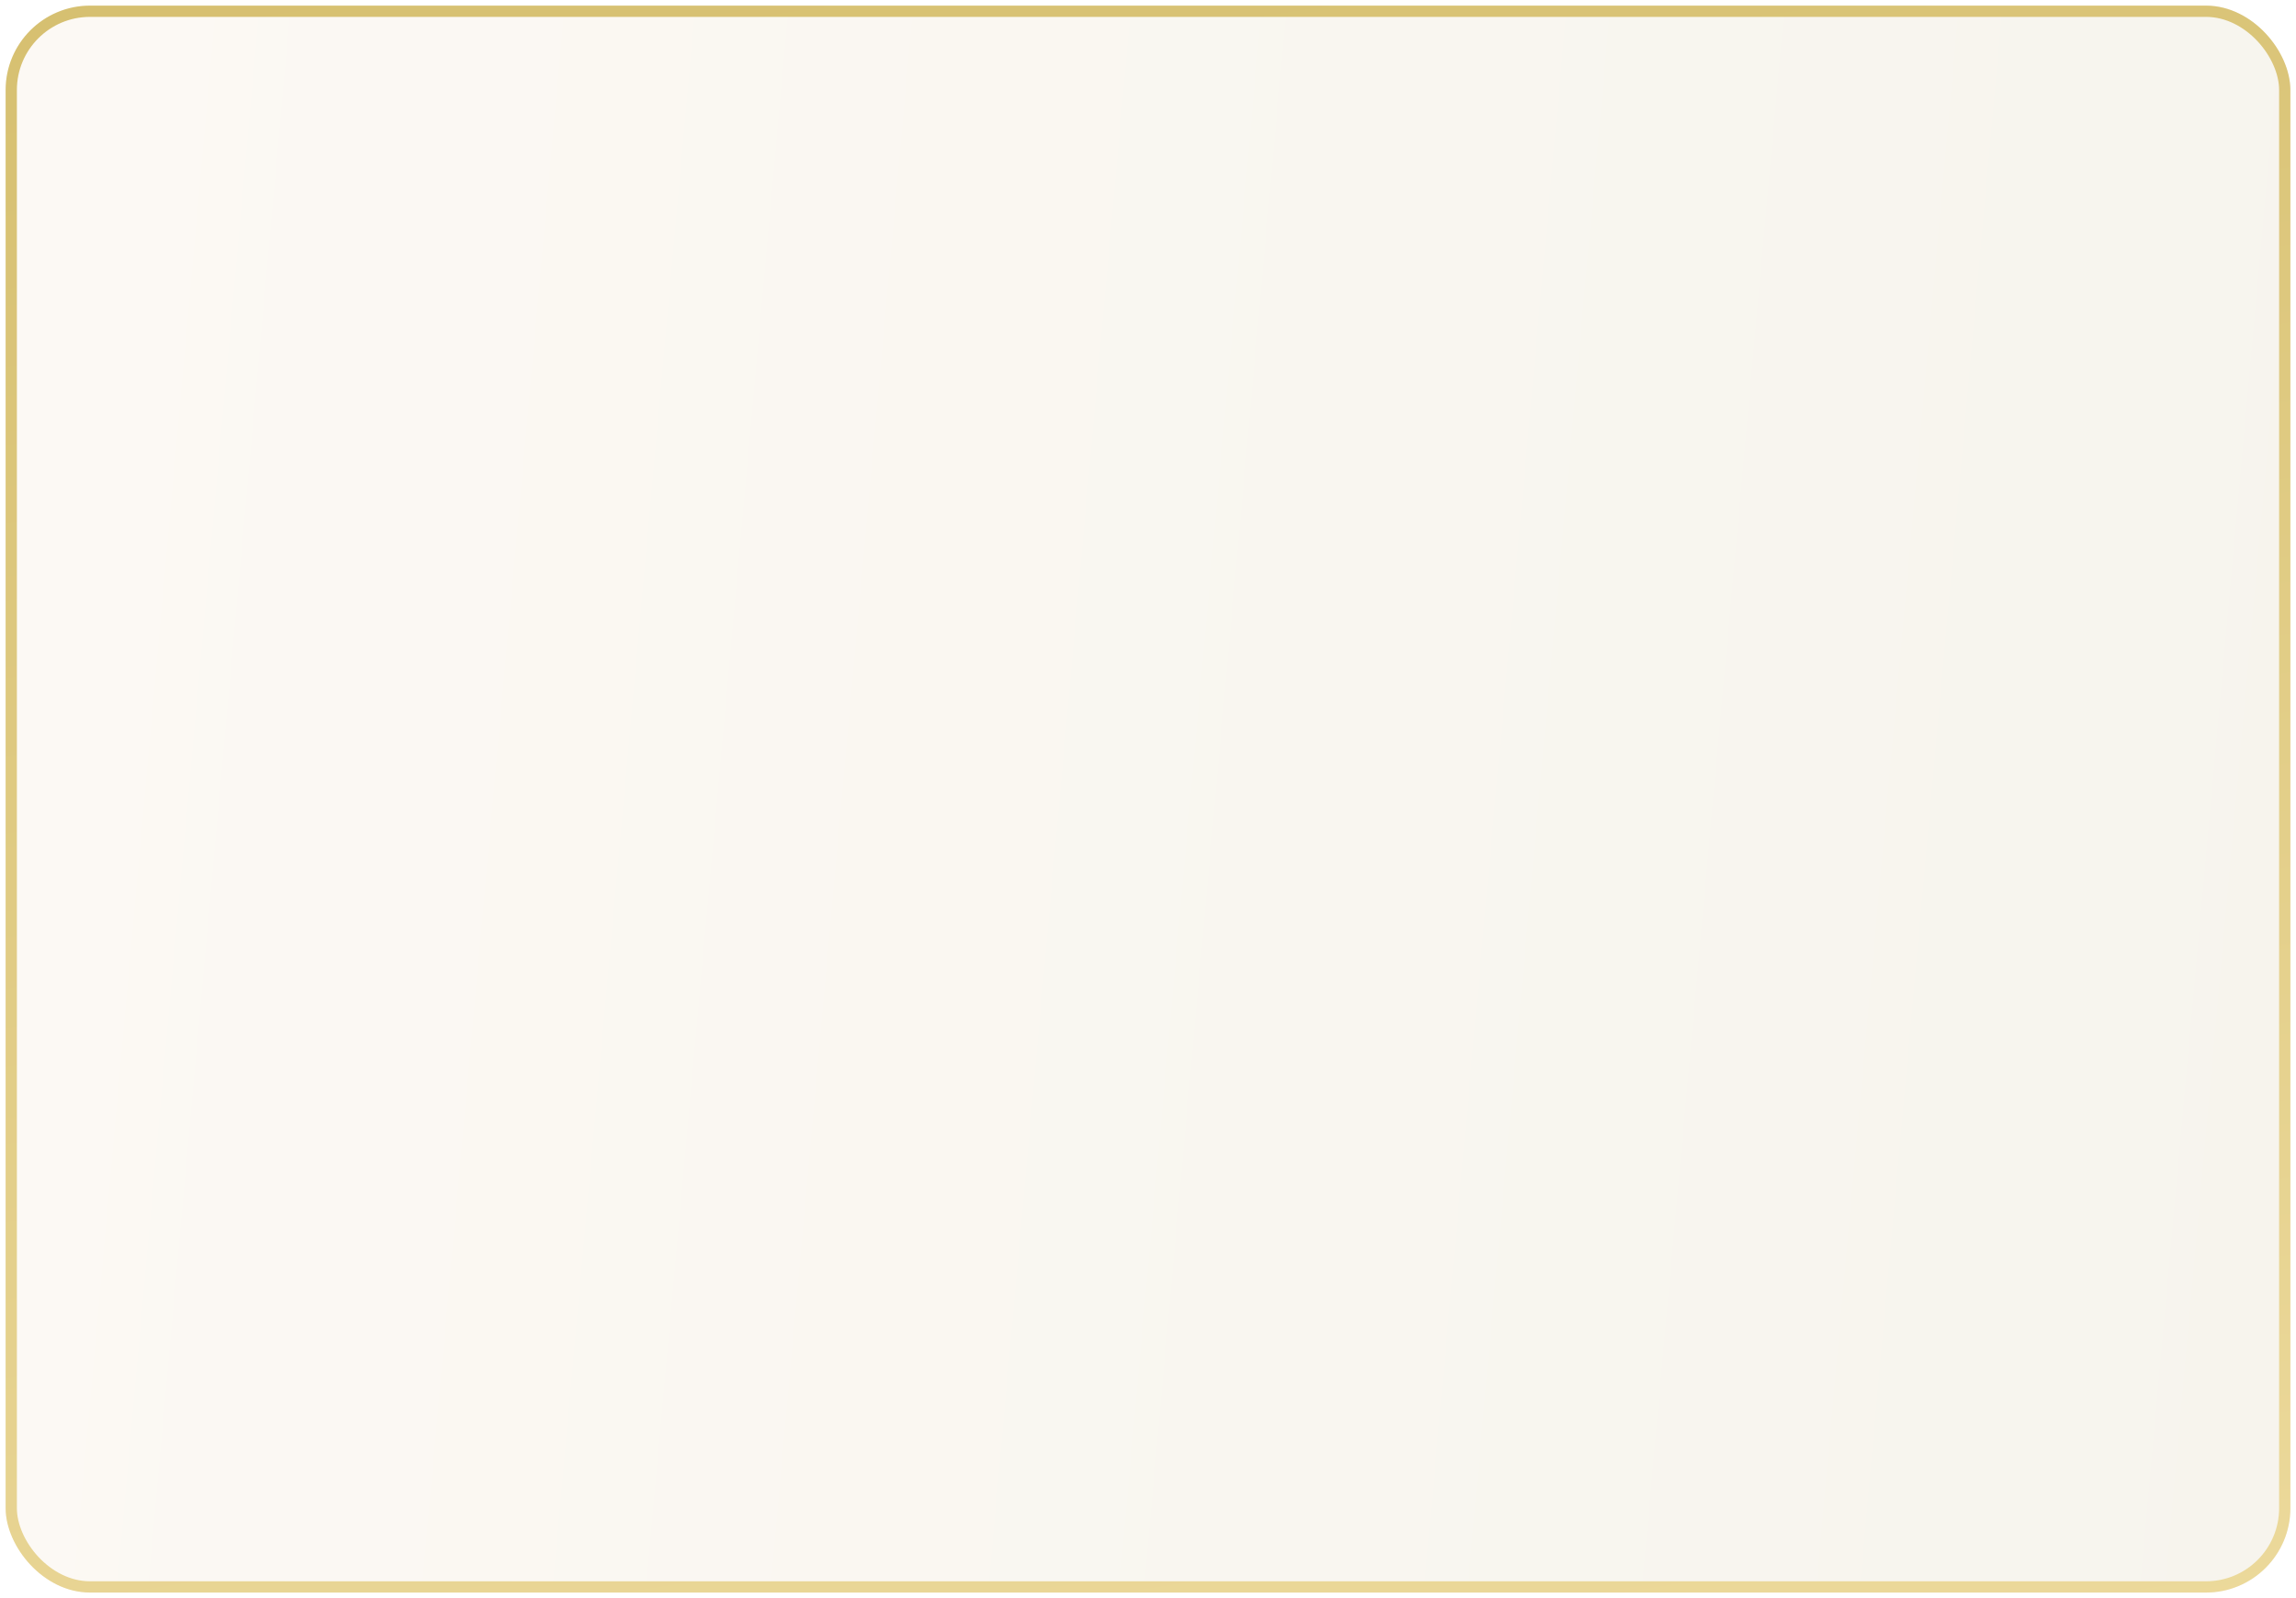
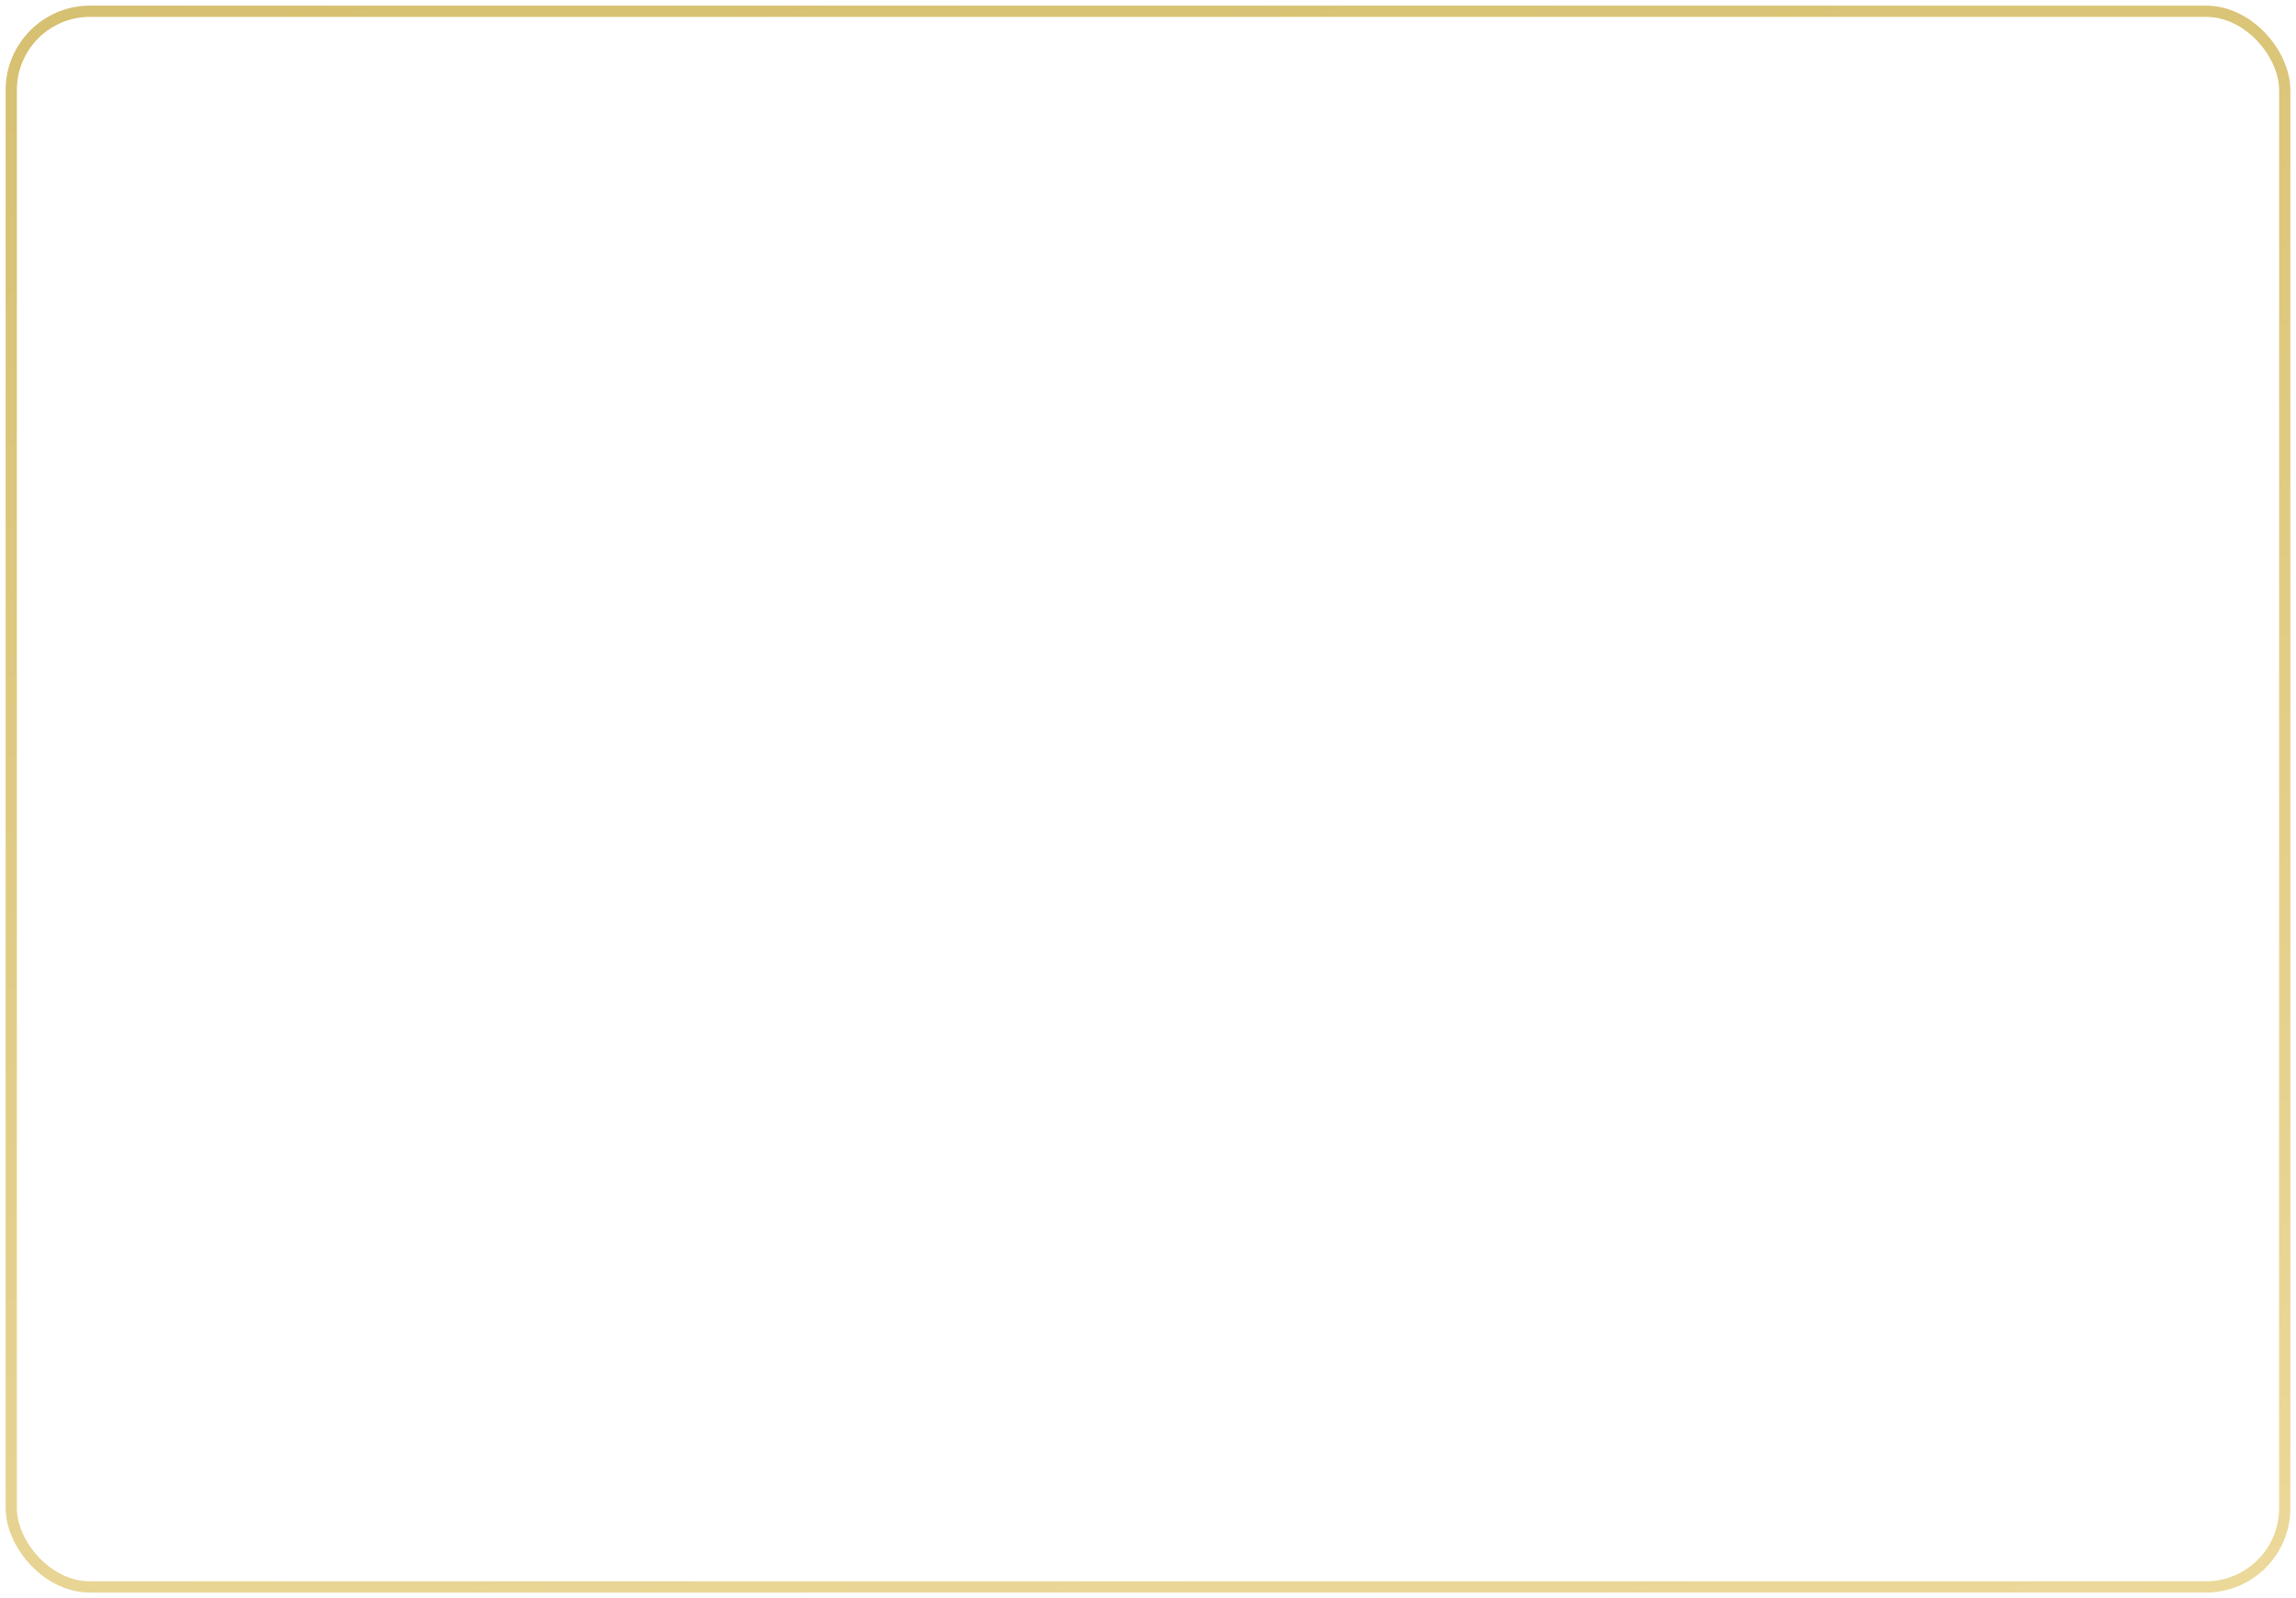
<svg xmlns="http://www.w3.org/2000/svg" width="408" height="284" viewBox="0 0 408 284" fill="none">
  <g filter="url(#filter0_d)">
-     <rect x="1" width="406" height="282" rx="15" fill="url(#paint0_linear)" />
    <rect x="2" y="1" width="404" height="280" rx="14" stroke="url(#paint1_linear)" stroke-width="2" />
  </g>
  <defs>
    <filter id="filter0_d" x="0" y="0" width="408" height="284" filterUnits="userSpaceOnUse" color-interpolation-filters="sRGB">
      <feFlood flood-opacity="0" result="BackgroundImageFix" />
      <feColorMatrix in="SourceAlpha" type="matrix" values="0 0 0 0 0 0 0 0 0 0 0 0 0 0 0 0 0 0 127 0" />
      <feOffset dy="1" />
      <feGaussianBlur stdDeviation="0.5" />
      <feColorMatrix type="matrix" values="0 0 0 0 0.8 0 0 0 0 0.702 0 0 0 0 0.353 0 0 0 0.01 0" />
      <feBlend mode="normal" in2="BackgroundImageFix" result="effect1_dropShadow" />
      <feBlend mode="normal" in="SourceGraphic" in2="effect1_dropShadow" result="shape" />
    </filter>
    <linearGradient id="paint0_linear" x1="21.644" y1="-157.858" x2="636.065" y2="-102.457" gradientUnits="userSpaceOnUse">
      <stop stop-color="#FCF9F4" />
      <stop offset="1" stop-color="#F4F2EA" />
    </linearGradient>
    <linearGradient id="paint1_linear" x1="290.391" y1="385.219" x2="214.763" y2="-100.191" gradientUnits="userSpaceOnUse">
      <stop stop-color="#F1DFA5" />
      <stop offset="1" stop-color="#D2BB68" />
    </linearGradient>
  </defs>
</svg>